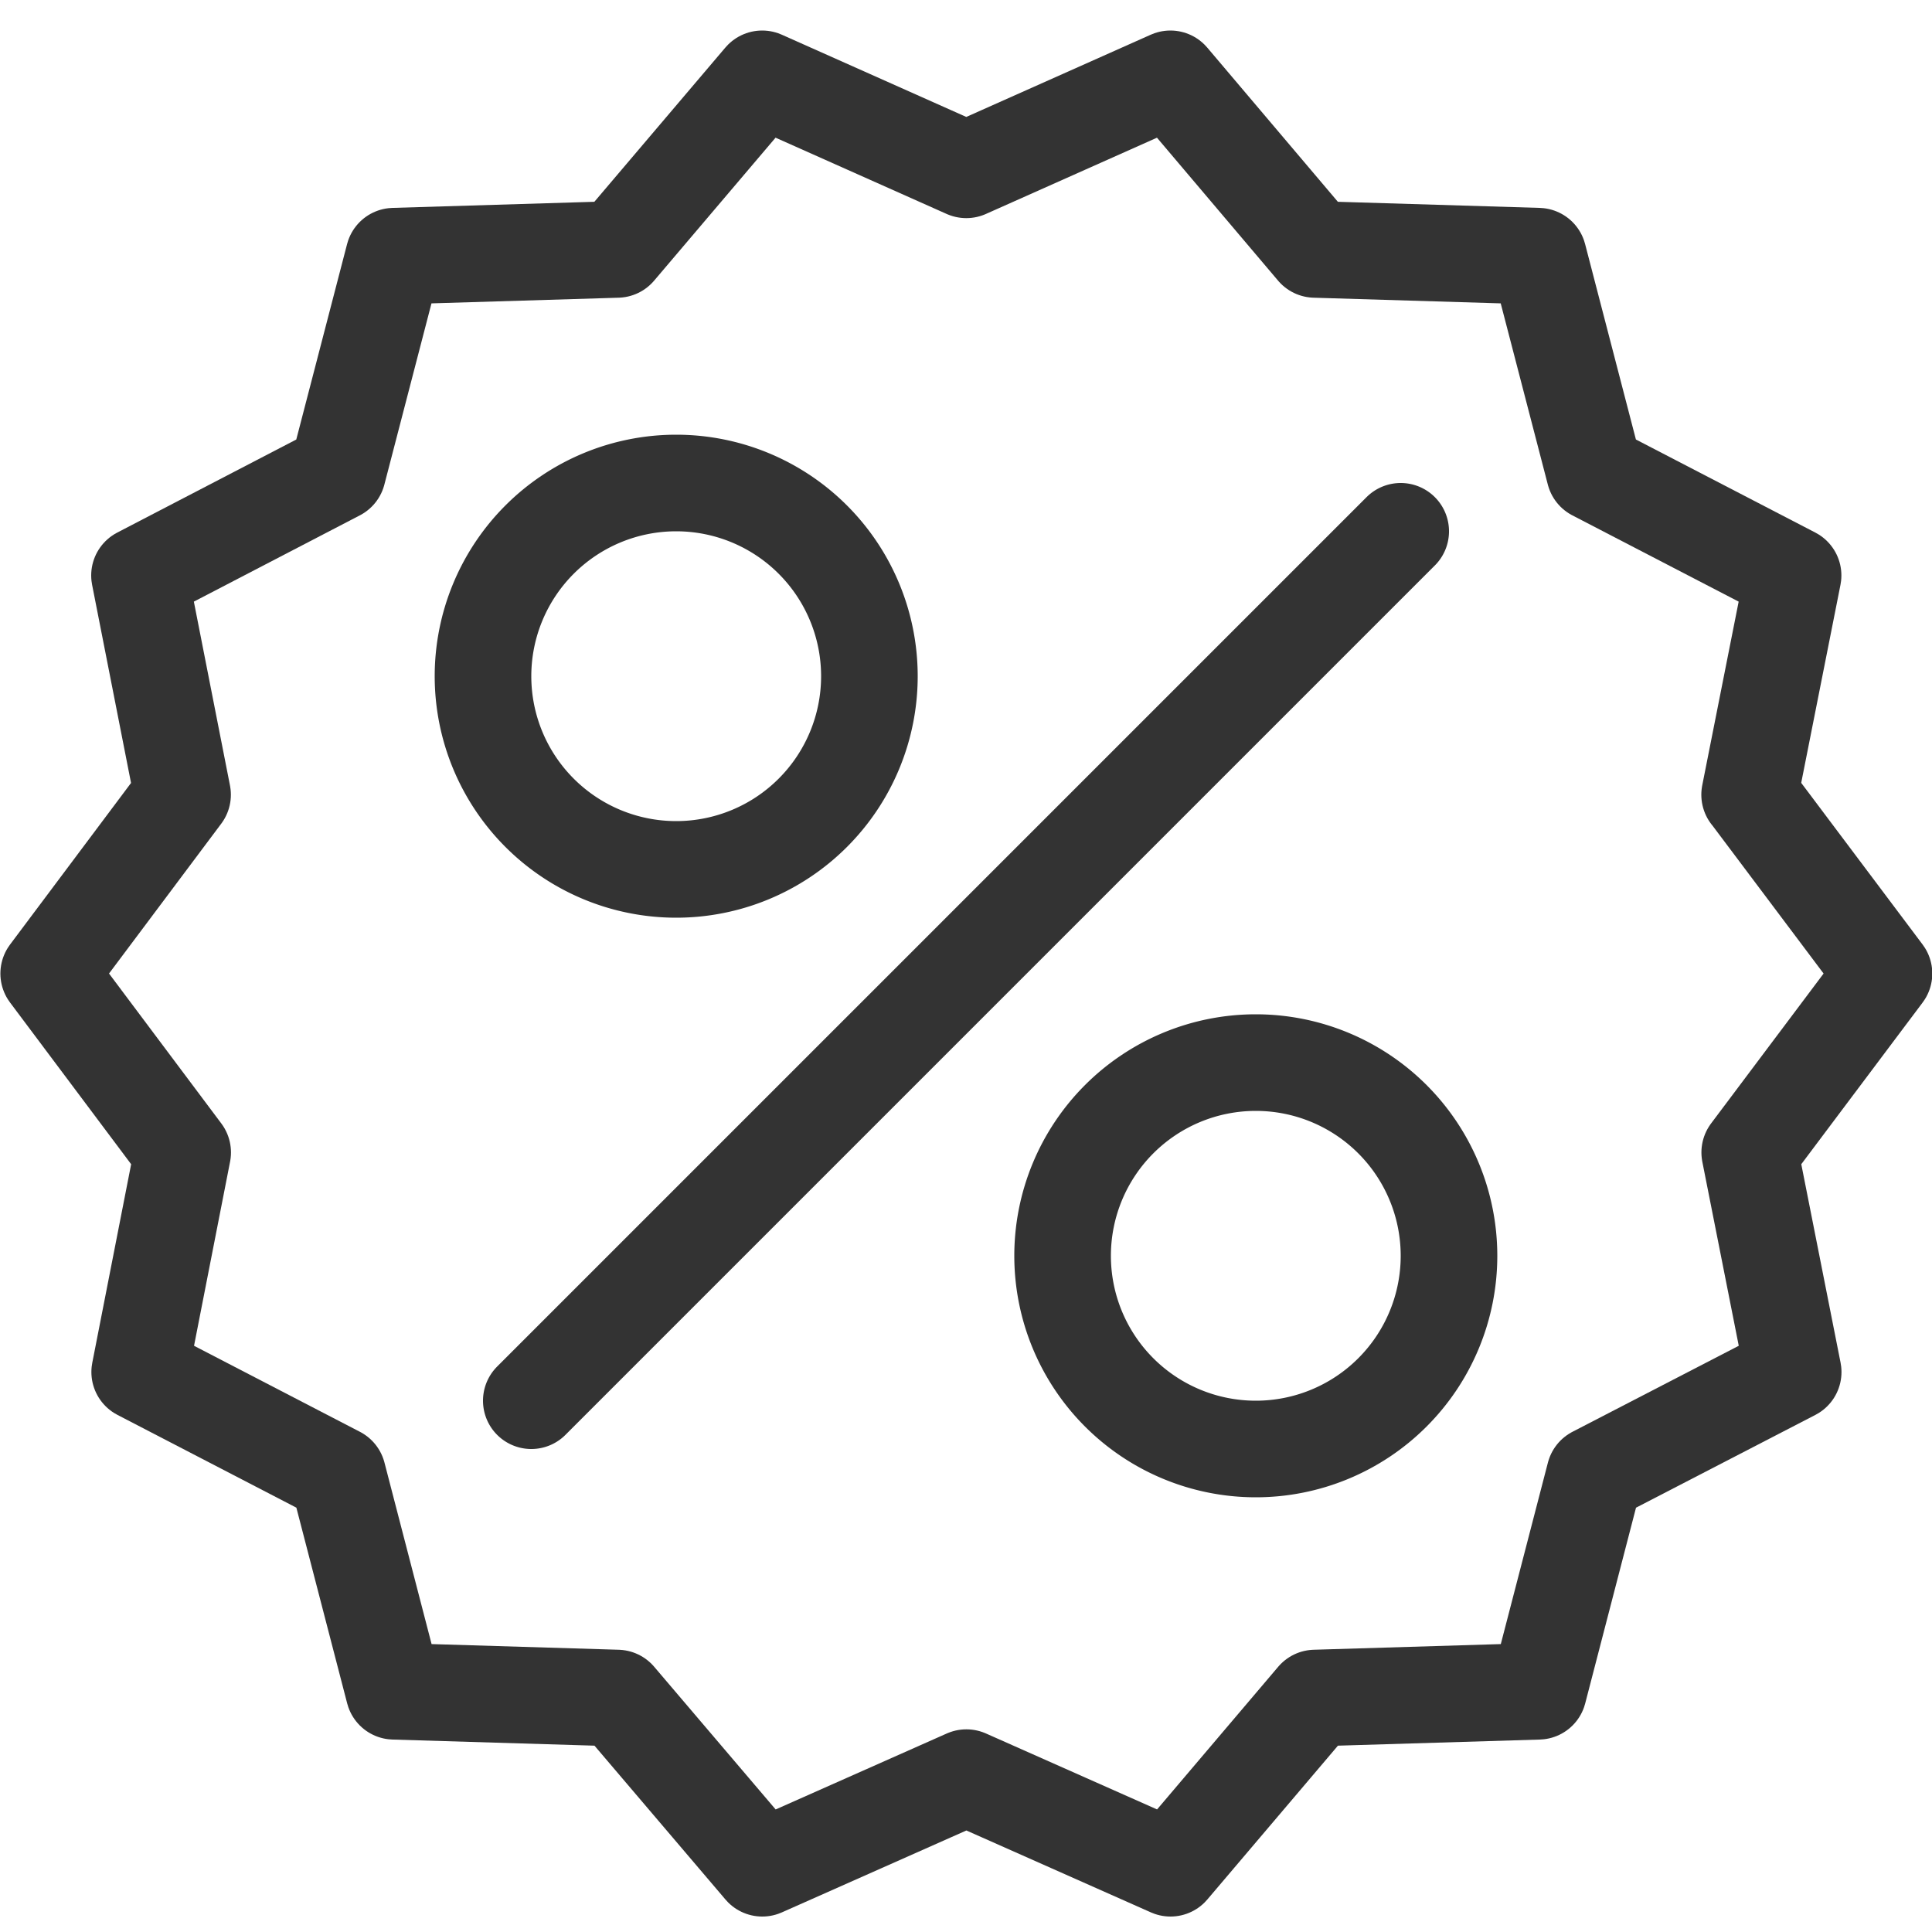
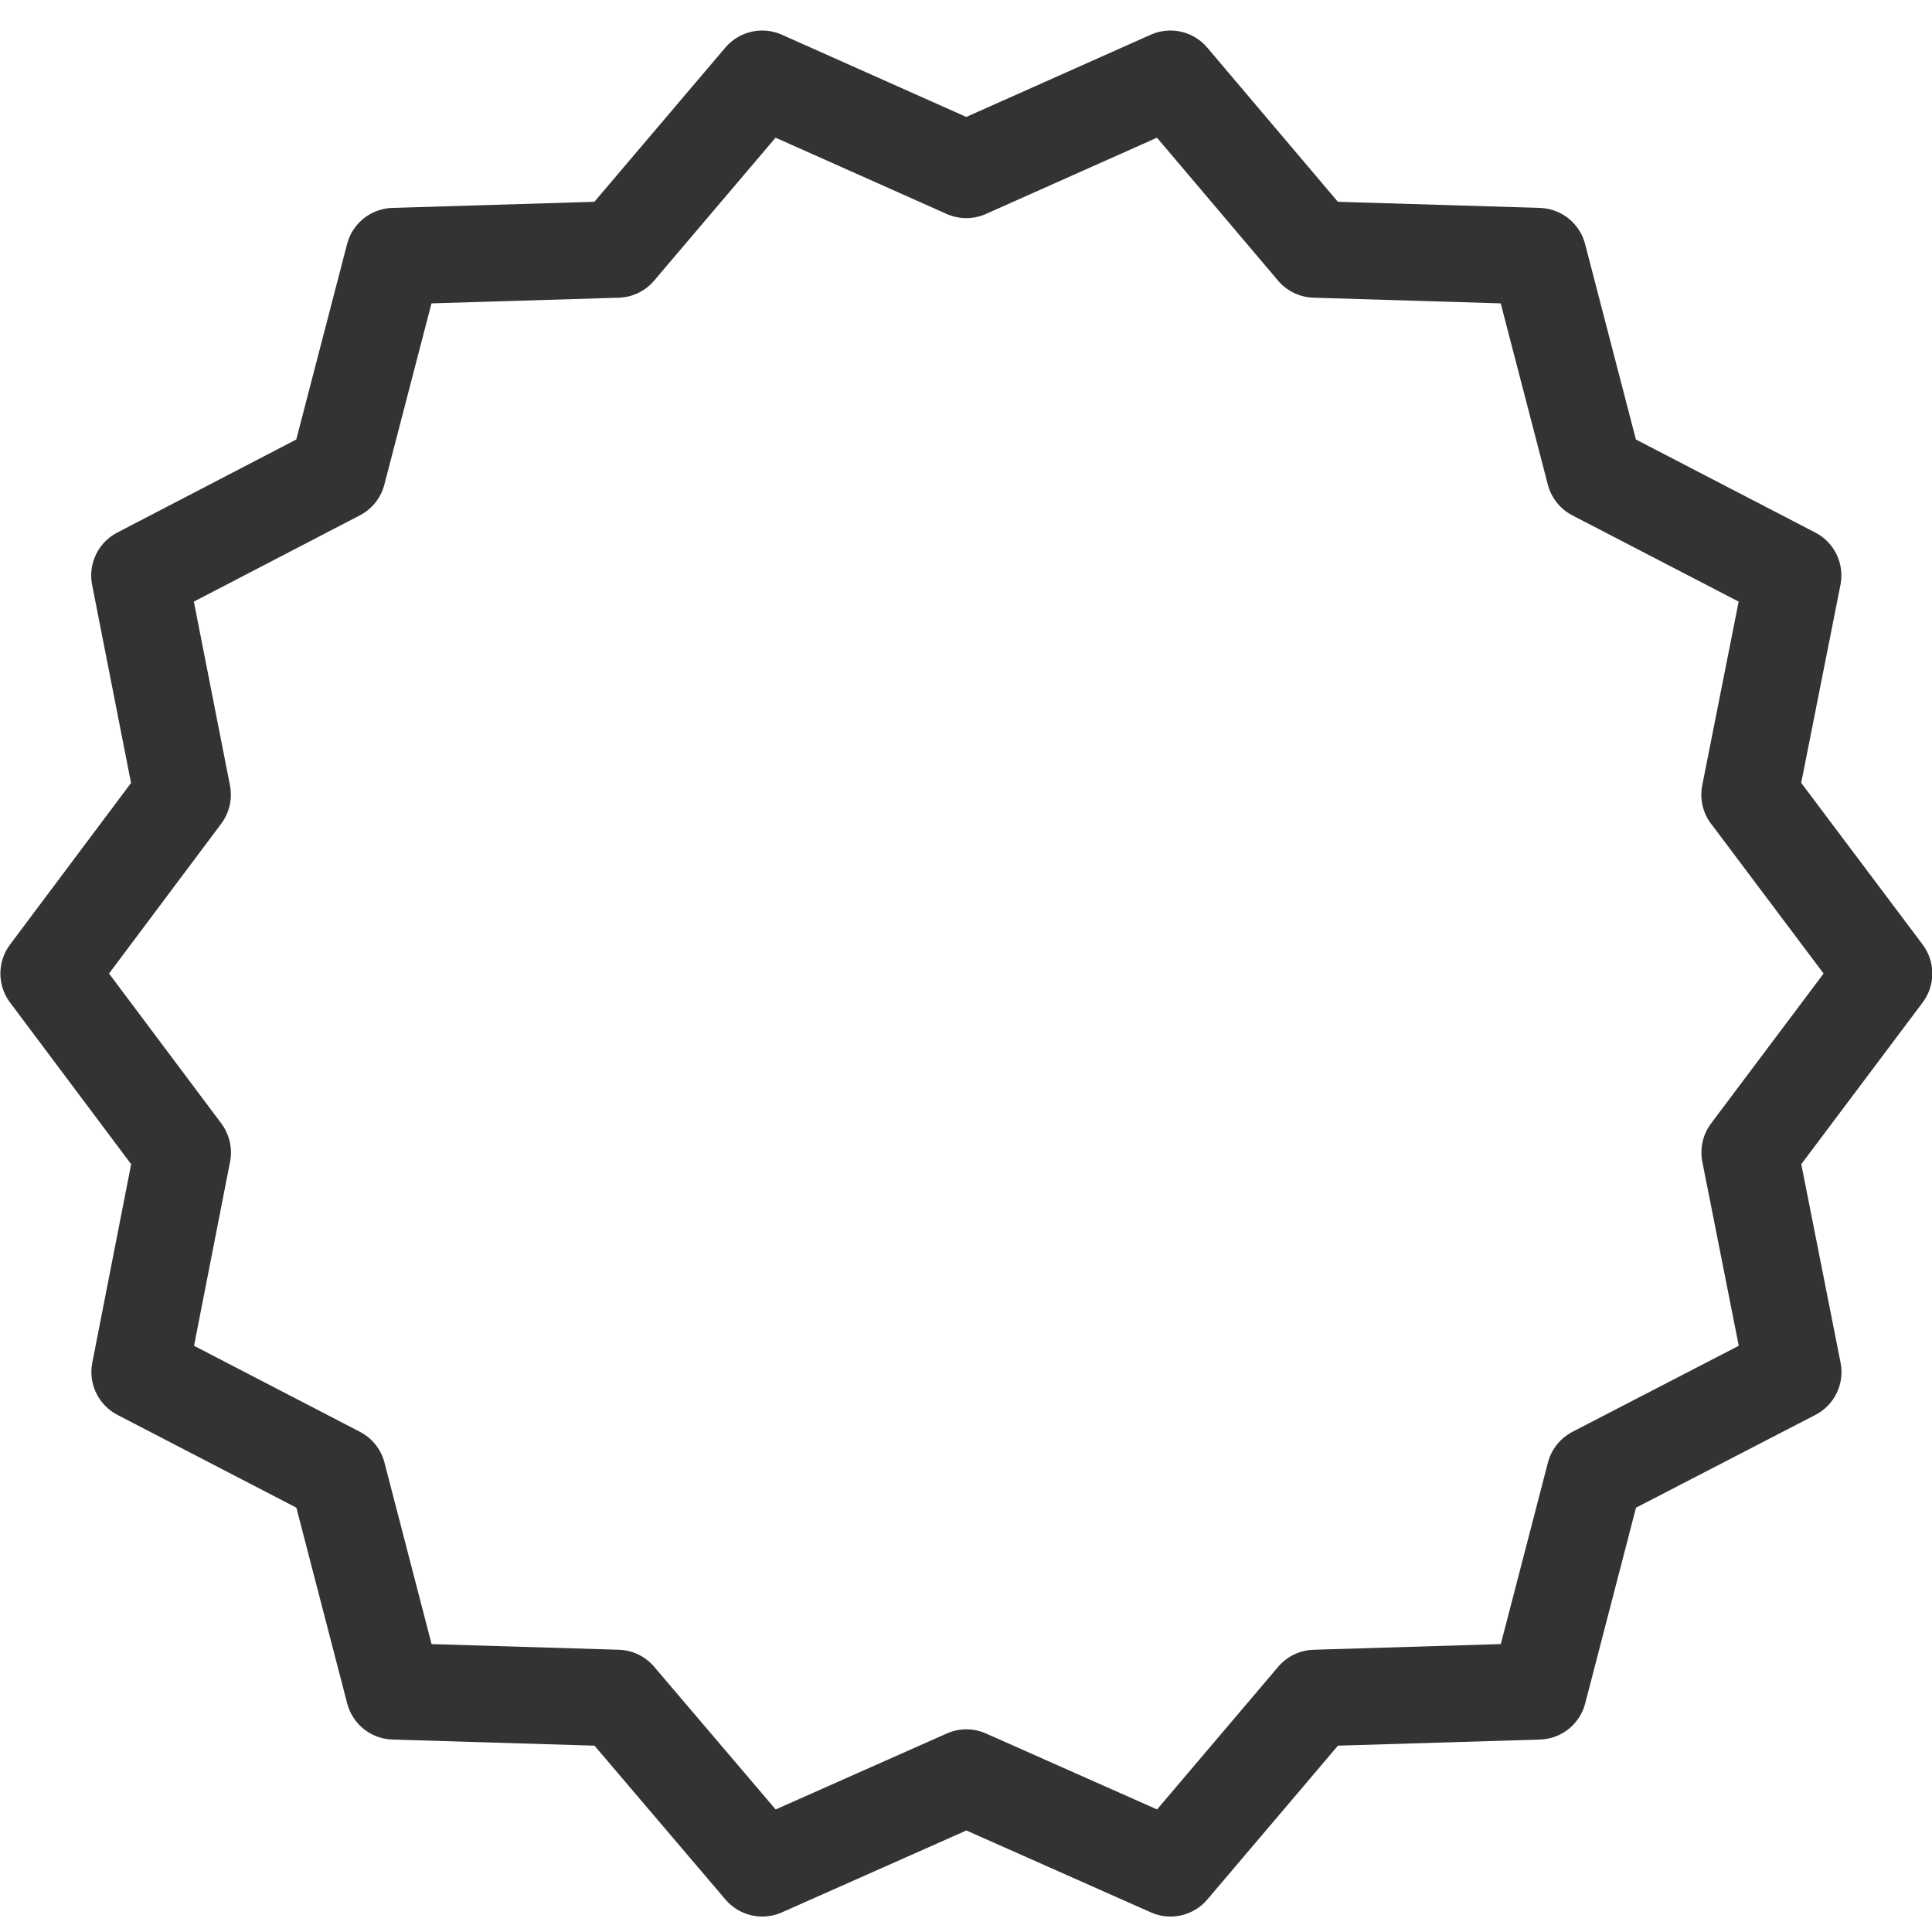
<svg xmlns="http://www.w3.org/2000/svg" width="20" height="20" fill="none" viewBox="0 0 20 20">
-   <path stroke="#333" stroke-linecap="round" stroke-linejoin="round" d="M9 7a1.999 1.999 0 1 1-4 0 1.999 1.999 0 1 1 4 0Zm6 6a1.999 1.999 0 1 1-4 0 1.999 1.999 0 1 1 4 0Zm-9.5 1.5 9-9" />
  <path stroke="#333" stroke-linecap="round" stroke-linejoin="round" d="m18.113 8.227 1.39 1.851-1.39 1.852.45 2.273-2.055 1.063-.582 2.242-2.313.07-1.496 1.762-2.113-.938-2.113.938-1.5-1.762-2.313-.07-.582-2.242-2.05-1.063.445-2.273-1.387-1.852L1.89 8.227l-.446-2.27 2.051-1.066.582-2.239 2.313-.07L7.89.816l2.113.942 2.113-.942 1.496 1.766 2.313.07.582 2.239 2.055 1.066-.45 2.27Z" />
</svg>